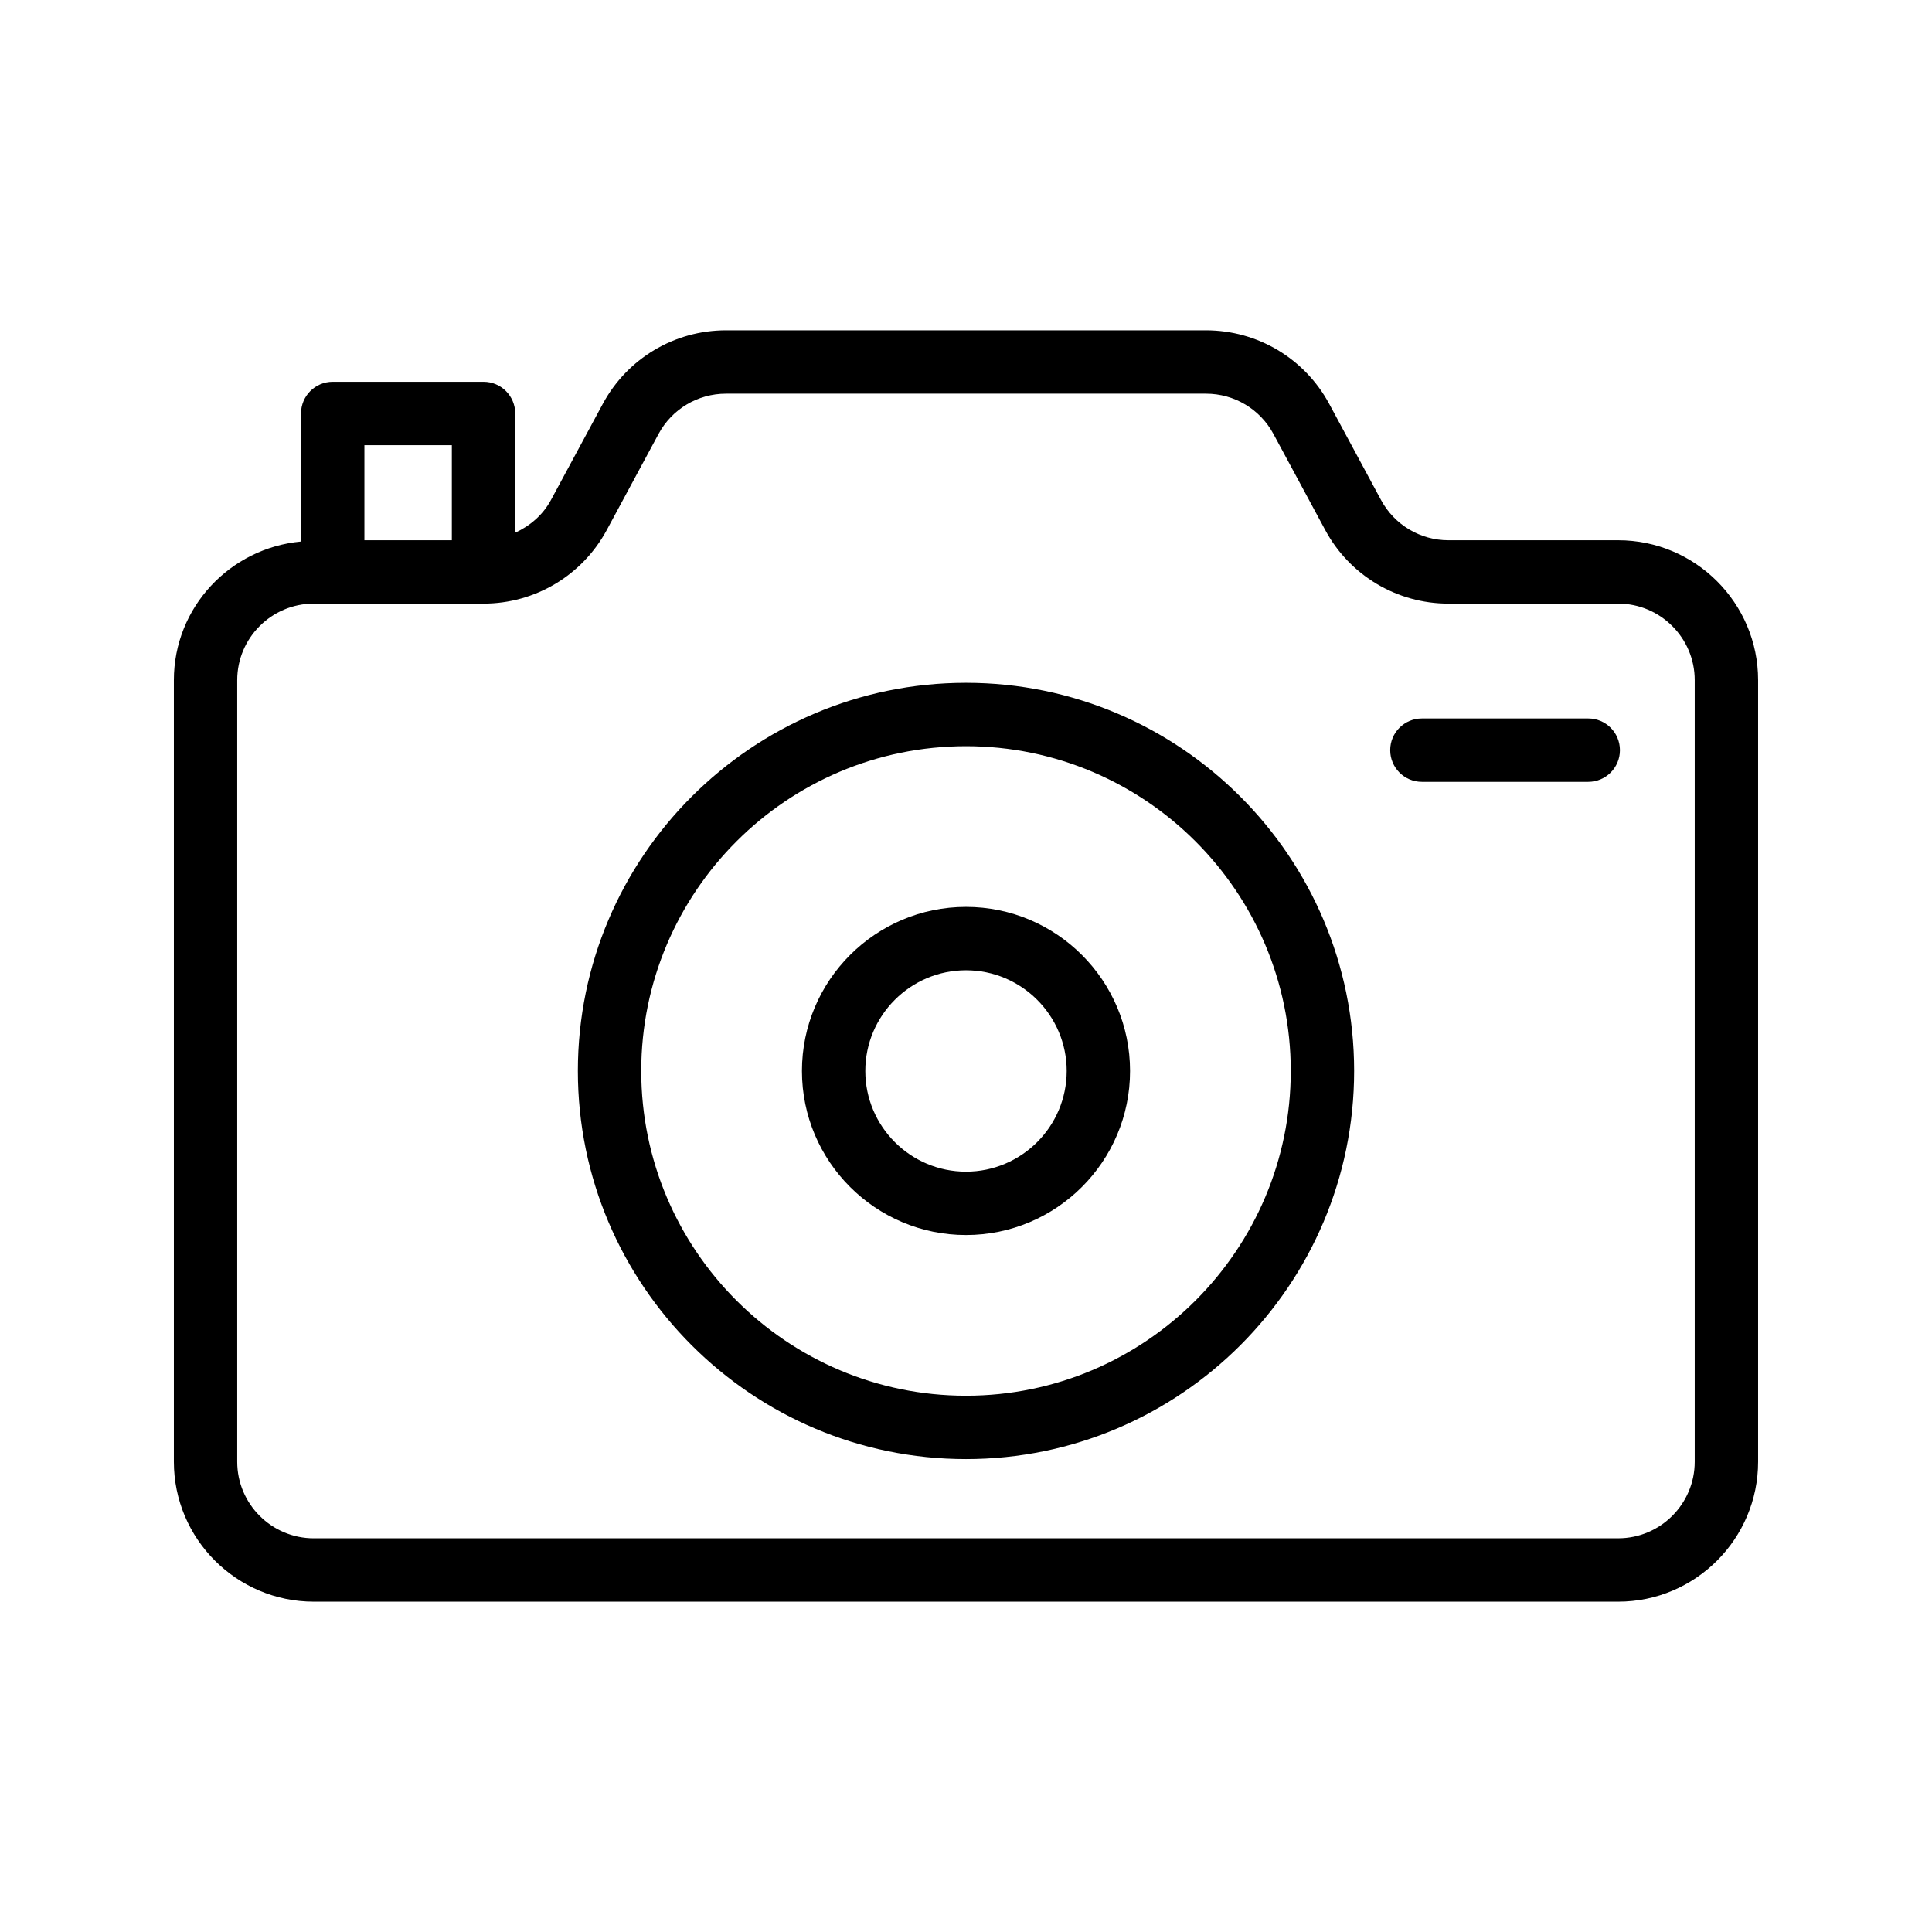
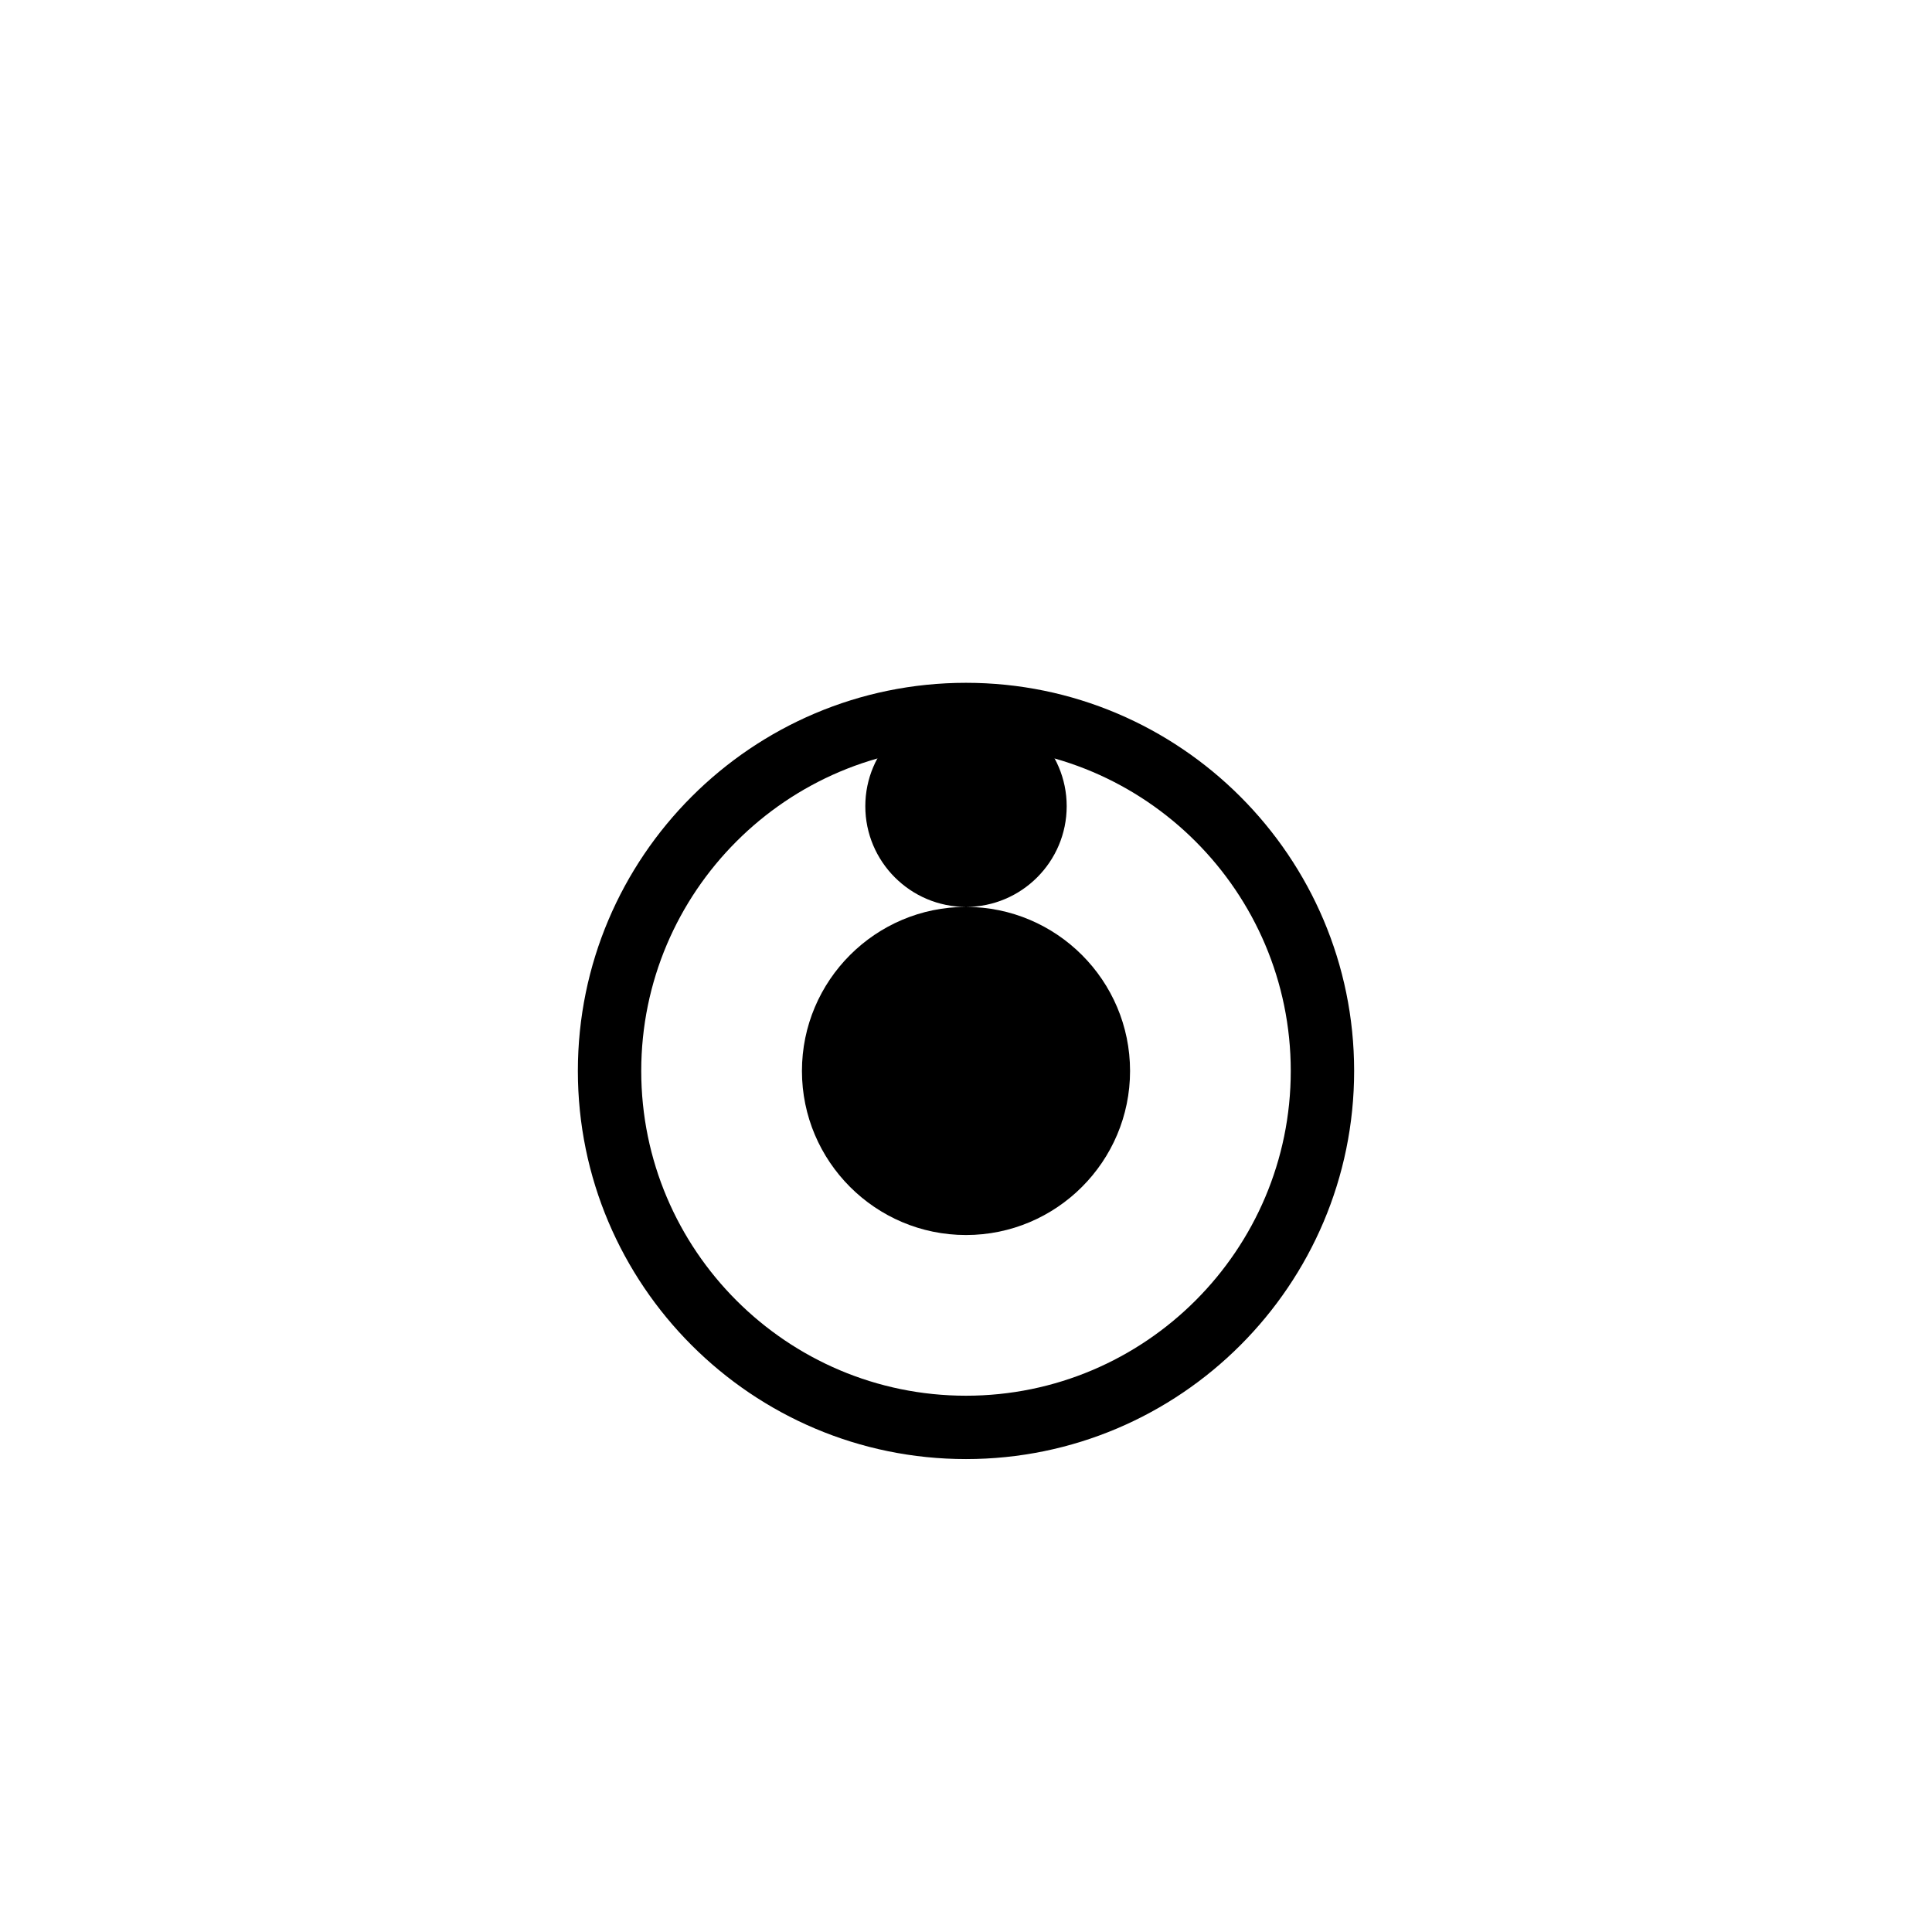
<svg xmlns="http://www.w3.org/2000/svg" fill="#000000" width="800px" height="800px" version="1.1" viewBox="144 144 512 512">
  <g>
-     <path d="m572.84 287.17h-44.992c-7.461 0-14.301-4.082-17.852-10.652l-13.75-25.504c-6.481-12.012-18.988-19.473-32.633-19.473h-127.23c-13.645 0-26.148 7.461-32.629 19.477l-13.75 25.492c-2.133 3.953-5.531 6.848-9.461 8.652l-0.004-31.582c0-4.641-3.754-8.398-8.398-8.398h-39.969c-4.641 0-8.398 3.754-8.398 8.398v33.93c-18.836 1.738-33.695 17.453-33.695 36.738v207.13c0 20.441 16.637 37.082 37.082 37.082h345.68c20.441 0 37.078-16.641 37.078-37.082v-207.13c0-20.441-16.637-37.078-37.078-37.078zm-332.27-25.191h23.172v25.191h-23.172zm352.55 269.4c0 11.184-9.102 20.285-20.285 20.285l-345.68 0.004c-11.188 0-20.289-9.105-20.289-20.289v-207.13c0-11.184 9.102-20.285 20.289-20.285h44.988c13.645 0 26.148-7.461 32.637-19.477l13.75-25.504c3.543-6.566 10.391-10.652 17.852-10.652h127.23c7.461 0 14.309 4.082 17.852 10.652l13.75 25.504c6.477 12.012 18.984 19.477 32.629 19.477h44.992c11.184 0 20.285 9.102 20.285 20.285z" />
    <path d="m400 324.95c-56.719 0-102.86 46.141-102.86 102.86s46.141 102.86 102.86 102.86 102.86-46.141 102.86-102.86-46.141-102.86-102.86-102.86zm0 188.93c-47.461 0-86.066-38.605-86.066-86.066s38.605-86.066 86.066-86.066 86.066 38.605 86.066 86.066-38.605 86.066-86.066 86.066z" />
-     <path d="m400 384.34c-23.977 0-43.477 19.5-43.477 43.477s19.5 43.477 43.477 43.477 43.477-19.5 43.477-43.477-19.5-43.477-43.477-43.477zm0 70.16c-14.711 0-26.684-11.973-26.684-26.684s11.973-26.684 26.684-26.684 26.684 11.973 26.684 26.684c-0.004 14.711-11.973 26.684-26.684 26.684z" />
-     <path d="m564.9 334.4h-44.082c-4.641 0-8.398 3.754-8.398 8.398 0 4.641 3.754 8.398 8.398 8.398h44.082c4.641 0 8.398-3.754 8.398-8.398-0.004-4.644-3.758-8.398-8.398-8.398z" />
+     <path d="m400 384.34c-23.977 0-43.477 19.5-43.477 43.477s19.5 43.477 43.477 43.477 43.477-19.5 43.477-43.477-19.5-43.477-43.477-43.477zc-14.711 0-26.684-11.973-26.684-26.684s11.973-26.684 26.684-26.684 26.684 11.973 26.684 26.684c-0.004 14.711-11.973 26.684-26.684 26.684z" />
  </g>
</svg>